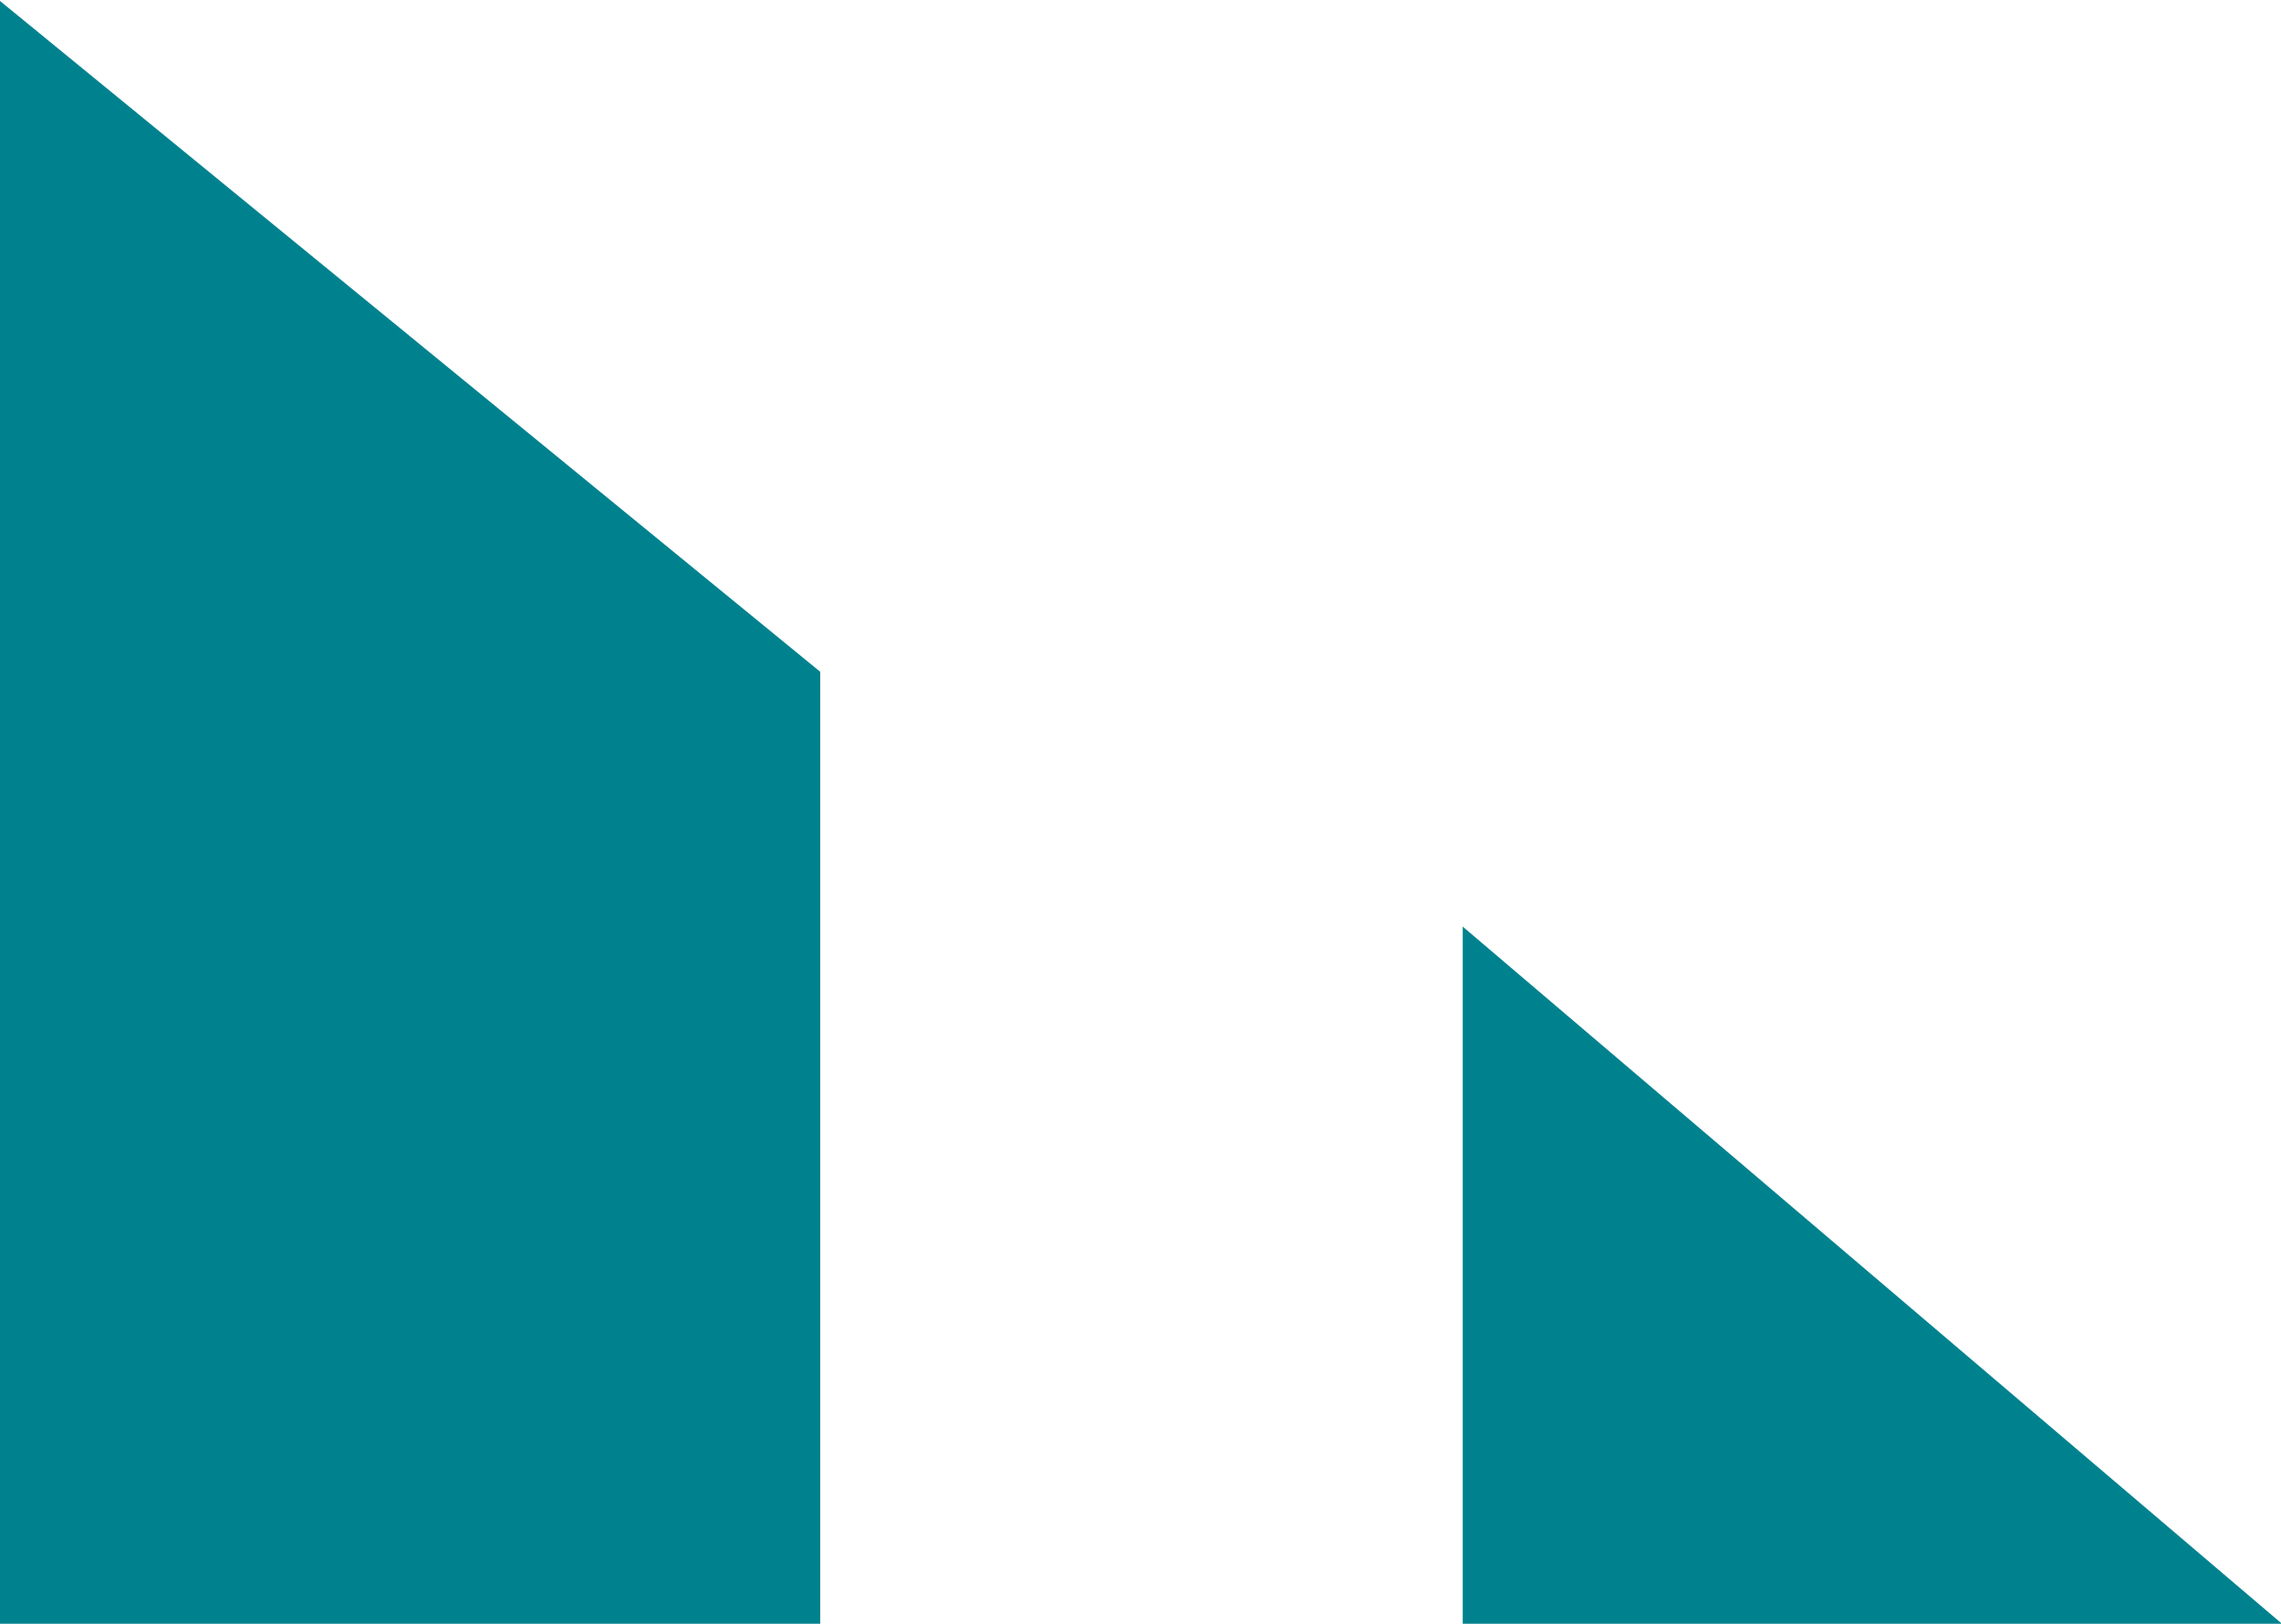
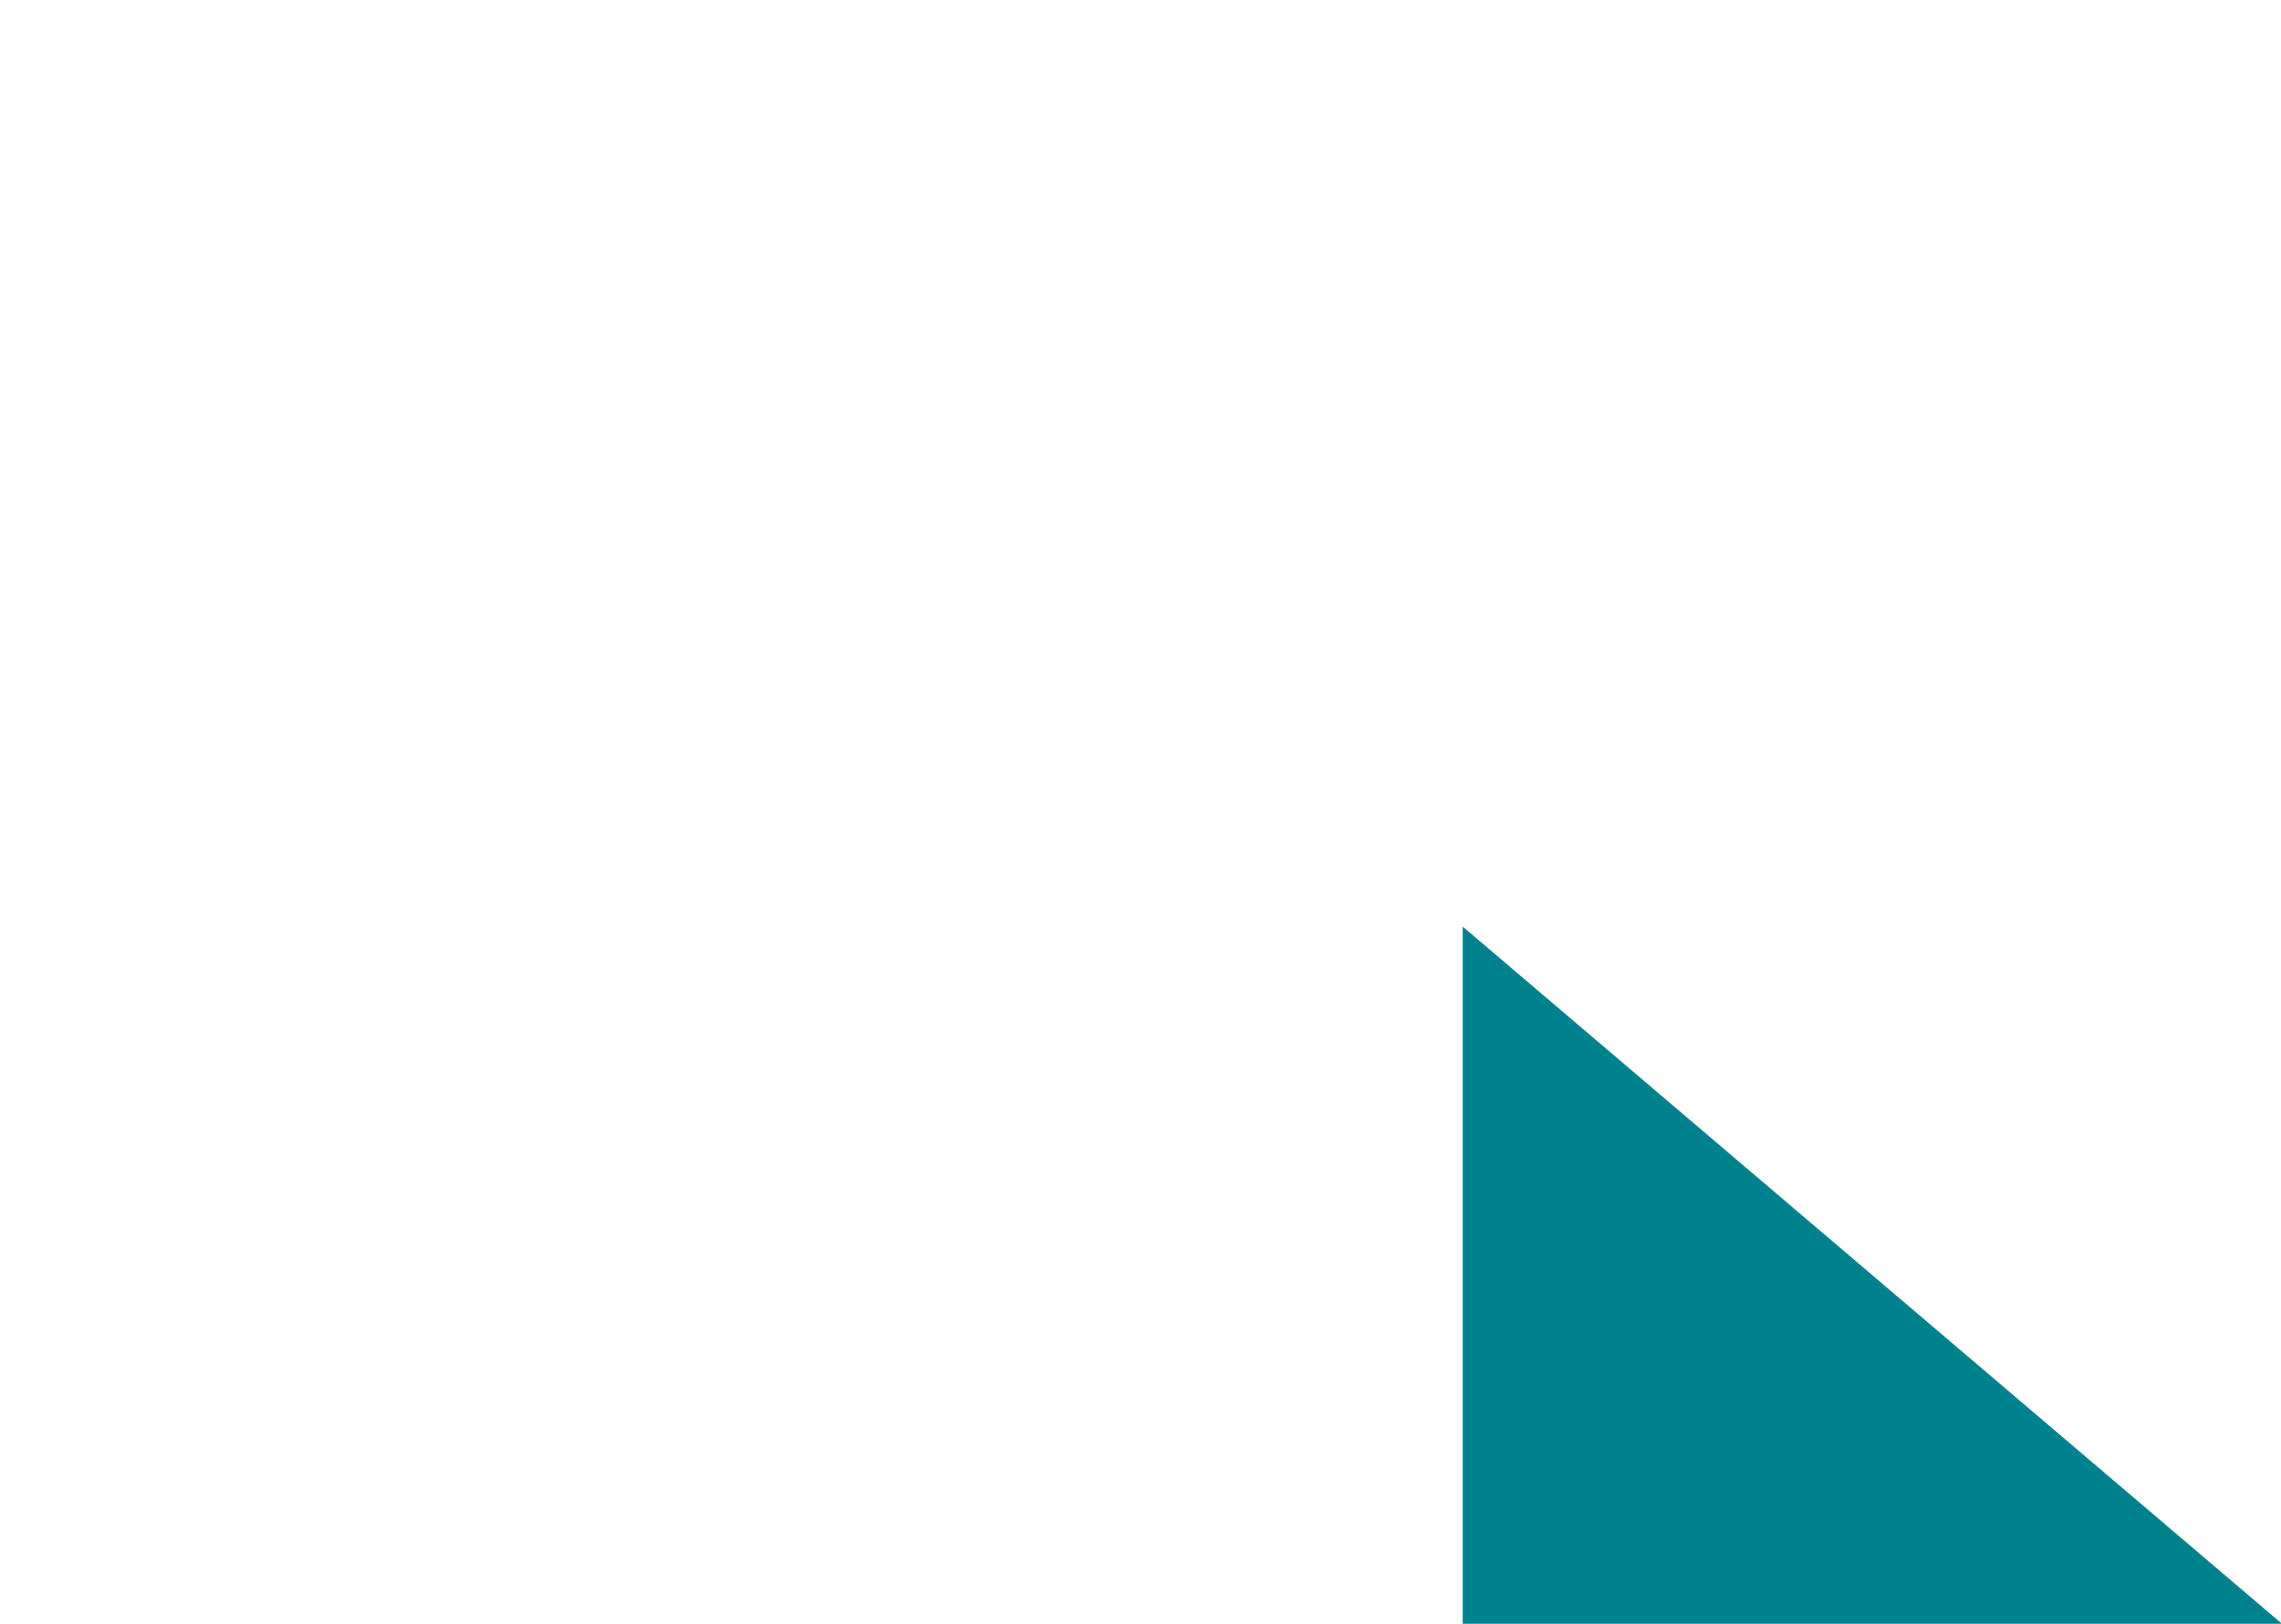
<svg xmlns="http://www.w3.org/2000/svg" version="1.1" id="Layer_1" x="0px" y="0px" viewBox="0 0 233.6 166.3" style="enable-background:new 0 0 233.6 166.3;" xml:space="preserve">
  <style type="text/css">
	.st0{fill:#00828E;}
</style>
  <g id="Group_14" transform="translate(-102 -516.901)">
    <path id="Path_12" class="st0" d="M251.8,611.8v71.4h83.9L251.8,611.8z" />
-     <path id="Path_11" class="st0" d="M102,683.2h84v-97.5l-84-68.7L102,683.2z" />
  </g>
</svg>